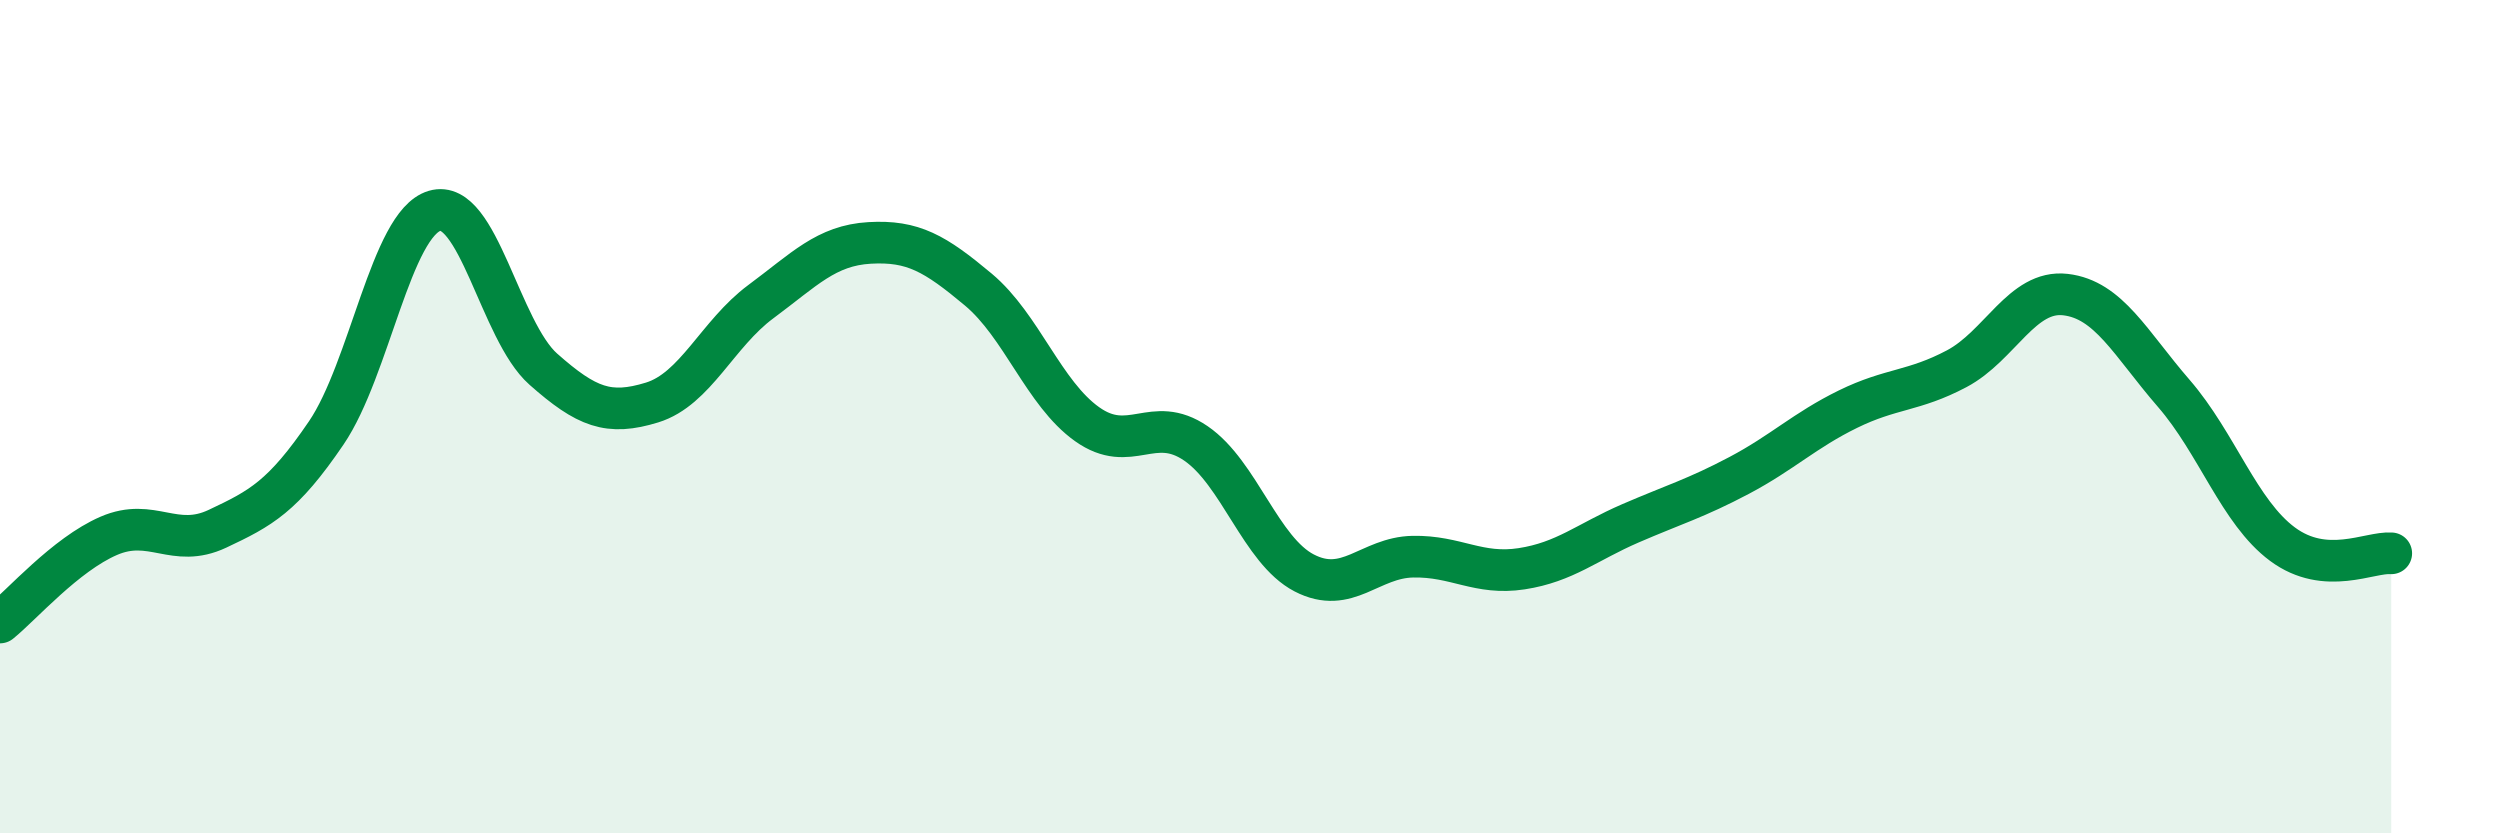
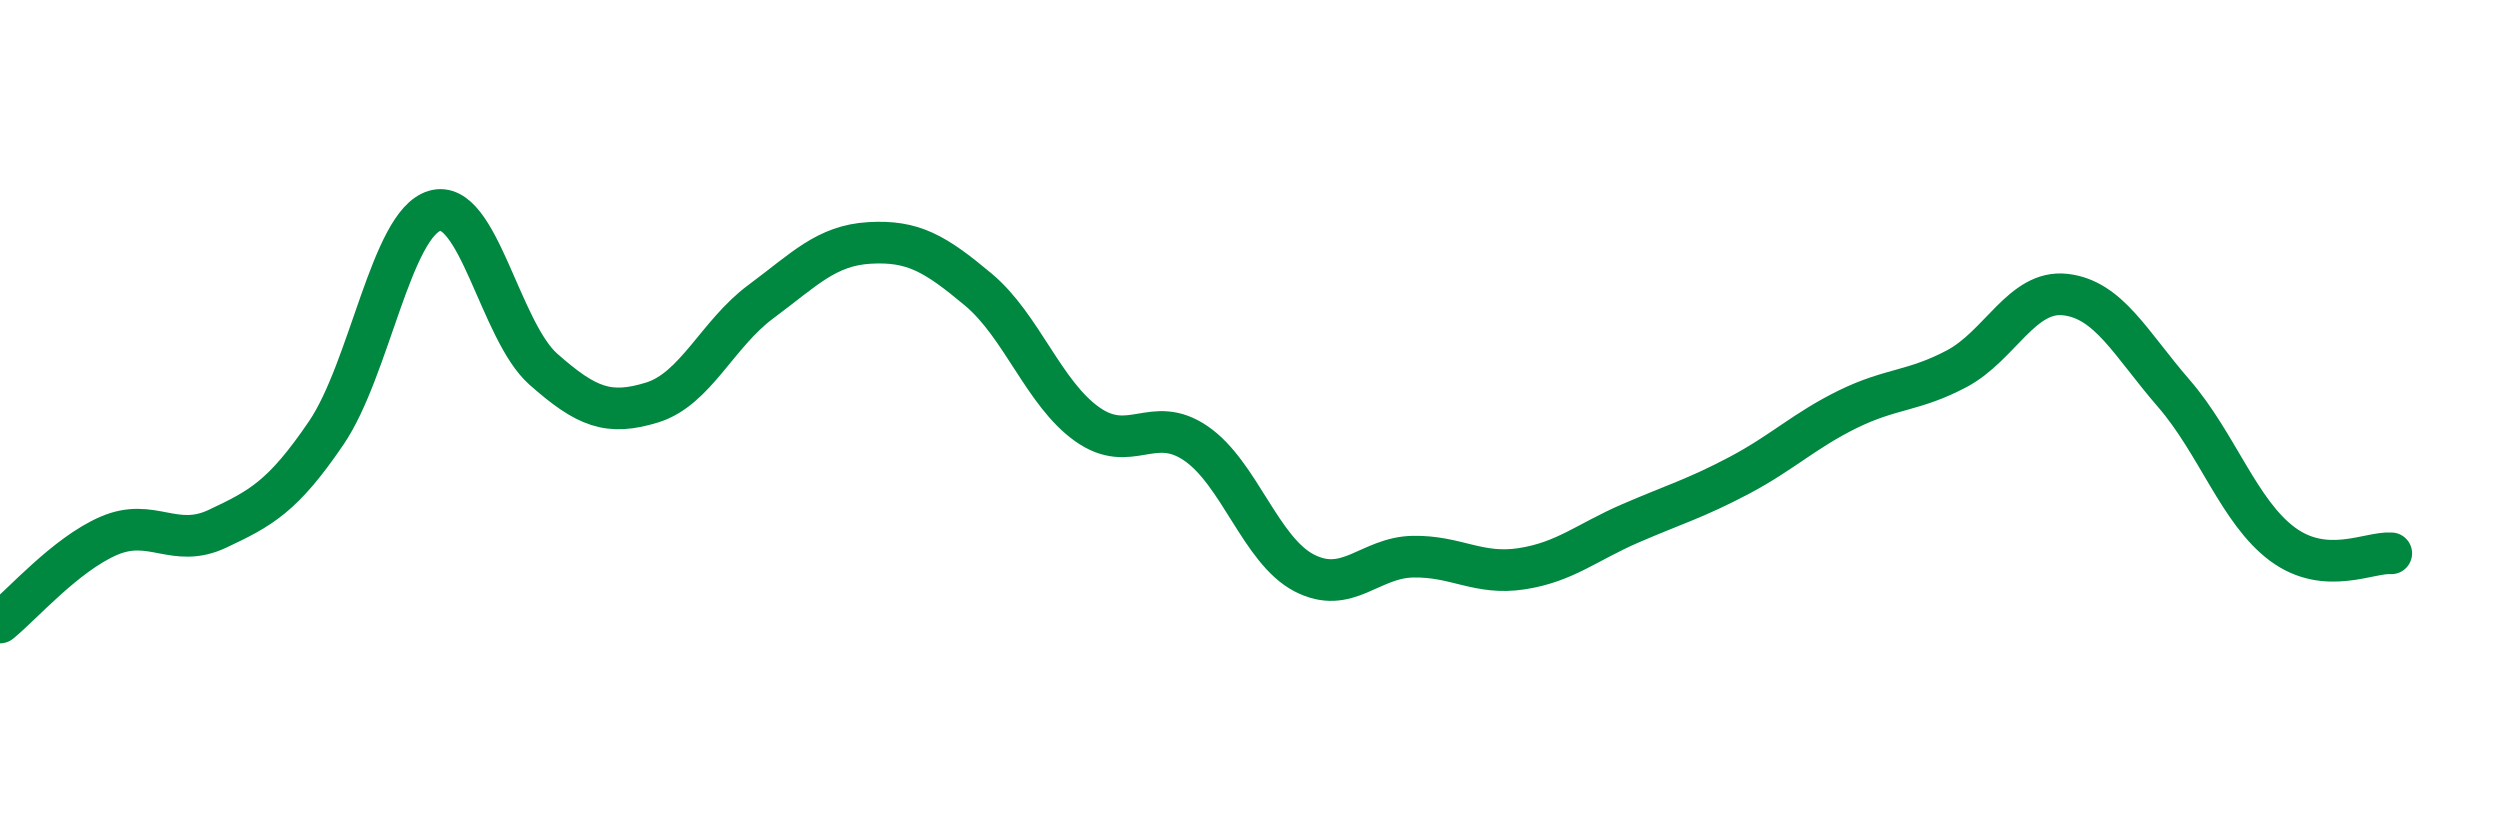
<svg xmlns="http://www.w3.org/2000/svg" width="60" height="20" viewBox="0 0 60 20">
-   <path d="M 0,14.94 C 0.52,14.52 1.57,13.31 2.61,12.86 C 3.65,12.41 4.18,13.18 5.22,12.69 C 6.26,12.2 6.79,11.92 7.83,10.39 C 8.87,8.86 9.39,5.37 10.43,5.06 C 11.47,4.75 12,7.94 13.04,8.86 C 14.08,9.78 14.61,9.98 15.65,9.66 C 16.69,9.34 17.22,8.01 18.26,7.24 C 19.3,6.47 19.83,5.89 20.87,5.83 C 21.91,5.77 22.44,6.08 23.48,6.95 C 24.52,7.82 25.05,9.44 26.09,10.18 C 27.13,10.92 27.66,9.93 28.7,10.64 C 29.74,11.35 30.26,13.21 31.3,13.75 C 32.34,14.29 32.87,13.38 33.91,13.36 C 34.95,13.34 35.48,13.81 36.52,13.65 C 37.56,13.49 38.09,13.01 39.13,12.56 C 40.17,12.11 40.7,11.96 41.74,11.41 C 42.78,10.86 43.31,10.33 44.35,9.82 C 45.39,9.31 45.92,9.4 46.96,8.85 C 48,8.3 48.53,6.95 49.57,7.07 C 50.61,7.19 51.13,8.24 52.17,9.44 C 53.21,10.64 53.74,12.29 54.78,13.06 C 55.82,13.83 56.87,13.24 57.39,13.28L57.39 20L0 20Z" fill="#008740" opacity="0.1" stroke-linecap="round" stroke-linejoin="round" />
  <path d="M 0,14.94 C 0.52,14.52 1.57,13.31 2.61,12.86 C 3.65,12.41 4.18,13.18 5.22,12.69 C 6.26,12.2 6.79,11.92 7.83,10.39 C 8.87,8.86 9.39,5.37 10.43,5.06 C 11.47,4.75 12,7.94 13.04,8.86 C 14.08,9.78 14.61,9.98 15.65,9.66 C 16.69,9.34 17.22,8.01 18.26,7.24 C 19.3,6.47 19.83,5.89 20.87,5.83 C 21.91,5.77 22.44,6.08 23.48,6.95 C 24.52,7.82 25.05,9.44 26.09,10.18 C 27.13,10.92 27.66,9.93 28.7,10.64 C 29.74,11.35 30.26,13.21 31.3,13.75 C 32.34,14.29 32.87,13.38 33.91,13.36 C 34.95,13.34 35.48,13.81 36.52,13.65 C 37.56,13.49 38.09,13.01 39.13,12.56 C 40.17,12.11 40.7,11.96 41.74,11.41 C 42.78,10.86 43.31,10.33 44.35,9.82 C 45.39,9.31 45.92,9.4 46.96,8.85 C 48,8.3 48.53,6.95 49.57,7.07 C 50.61,7.19 51.13,8.24 52.17,9.44 C 53.21,10.64 53.74,12.29 54.78,13.06 C 55.82,13.83 56.87,13.24 57.39,13.28" stroke="#008740" stroke-width="1" fill="none" stroke-linecap="round" stroke-linejoin="round" />
</svg>